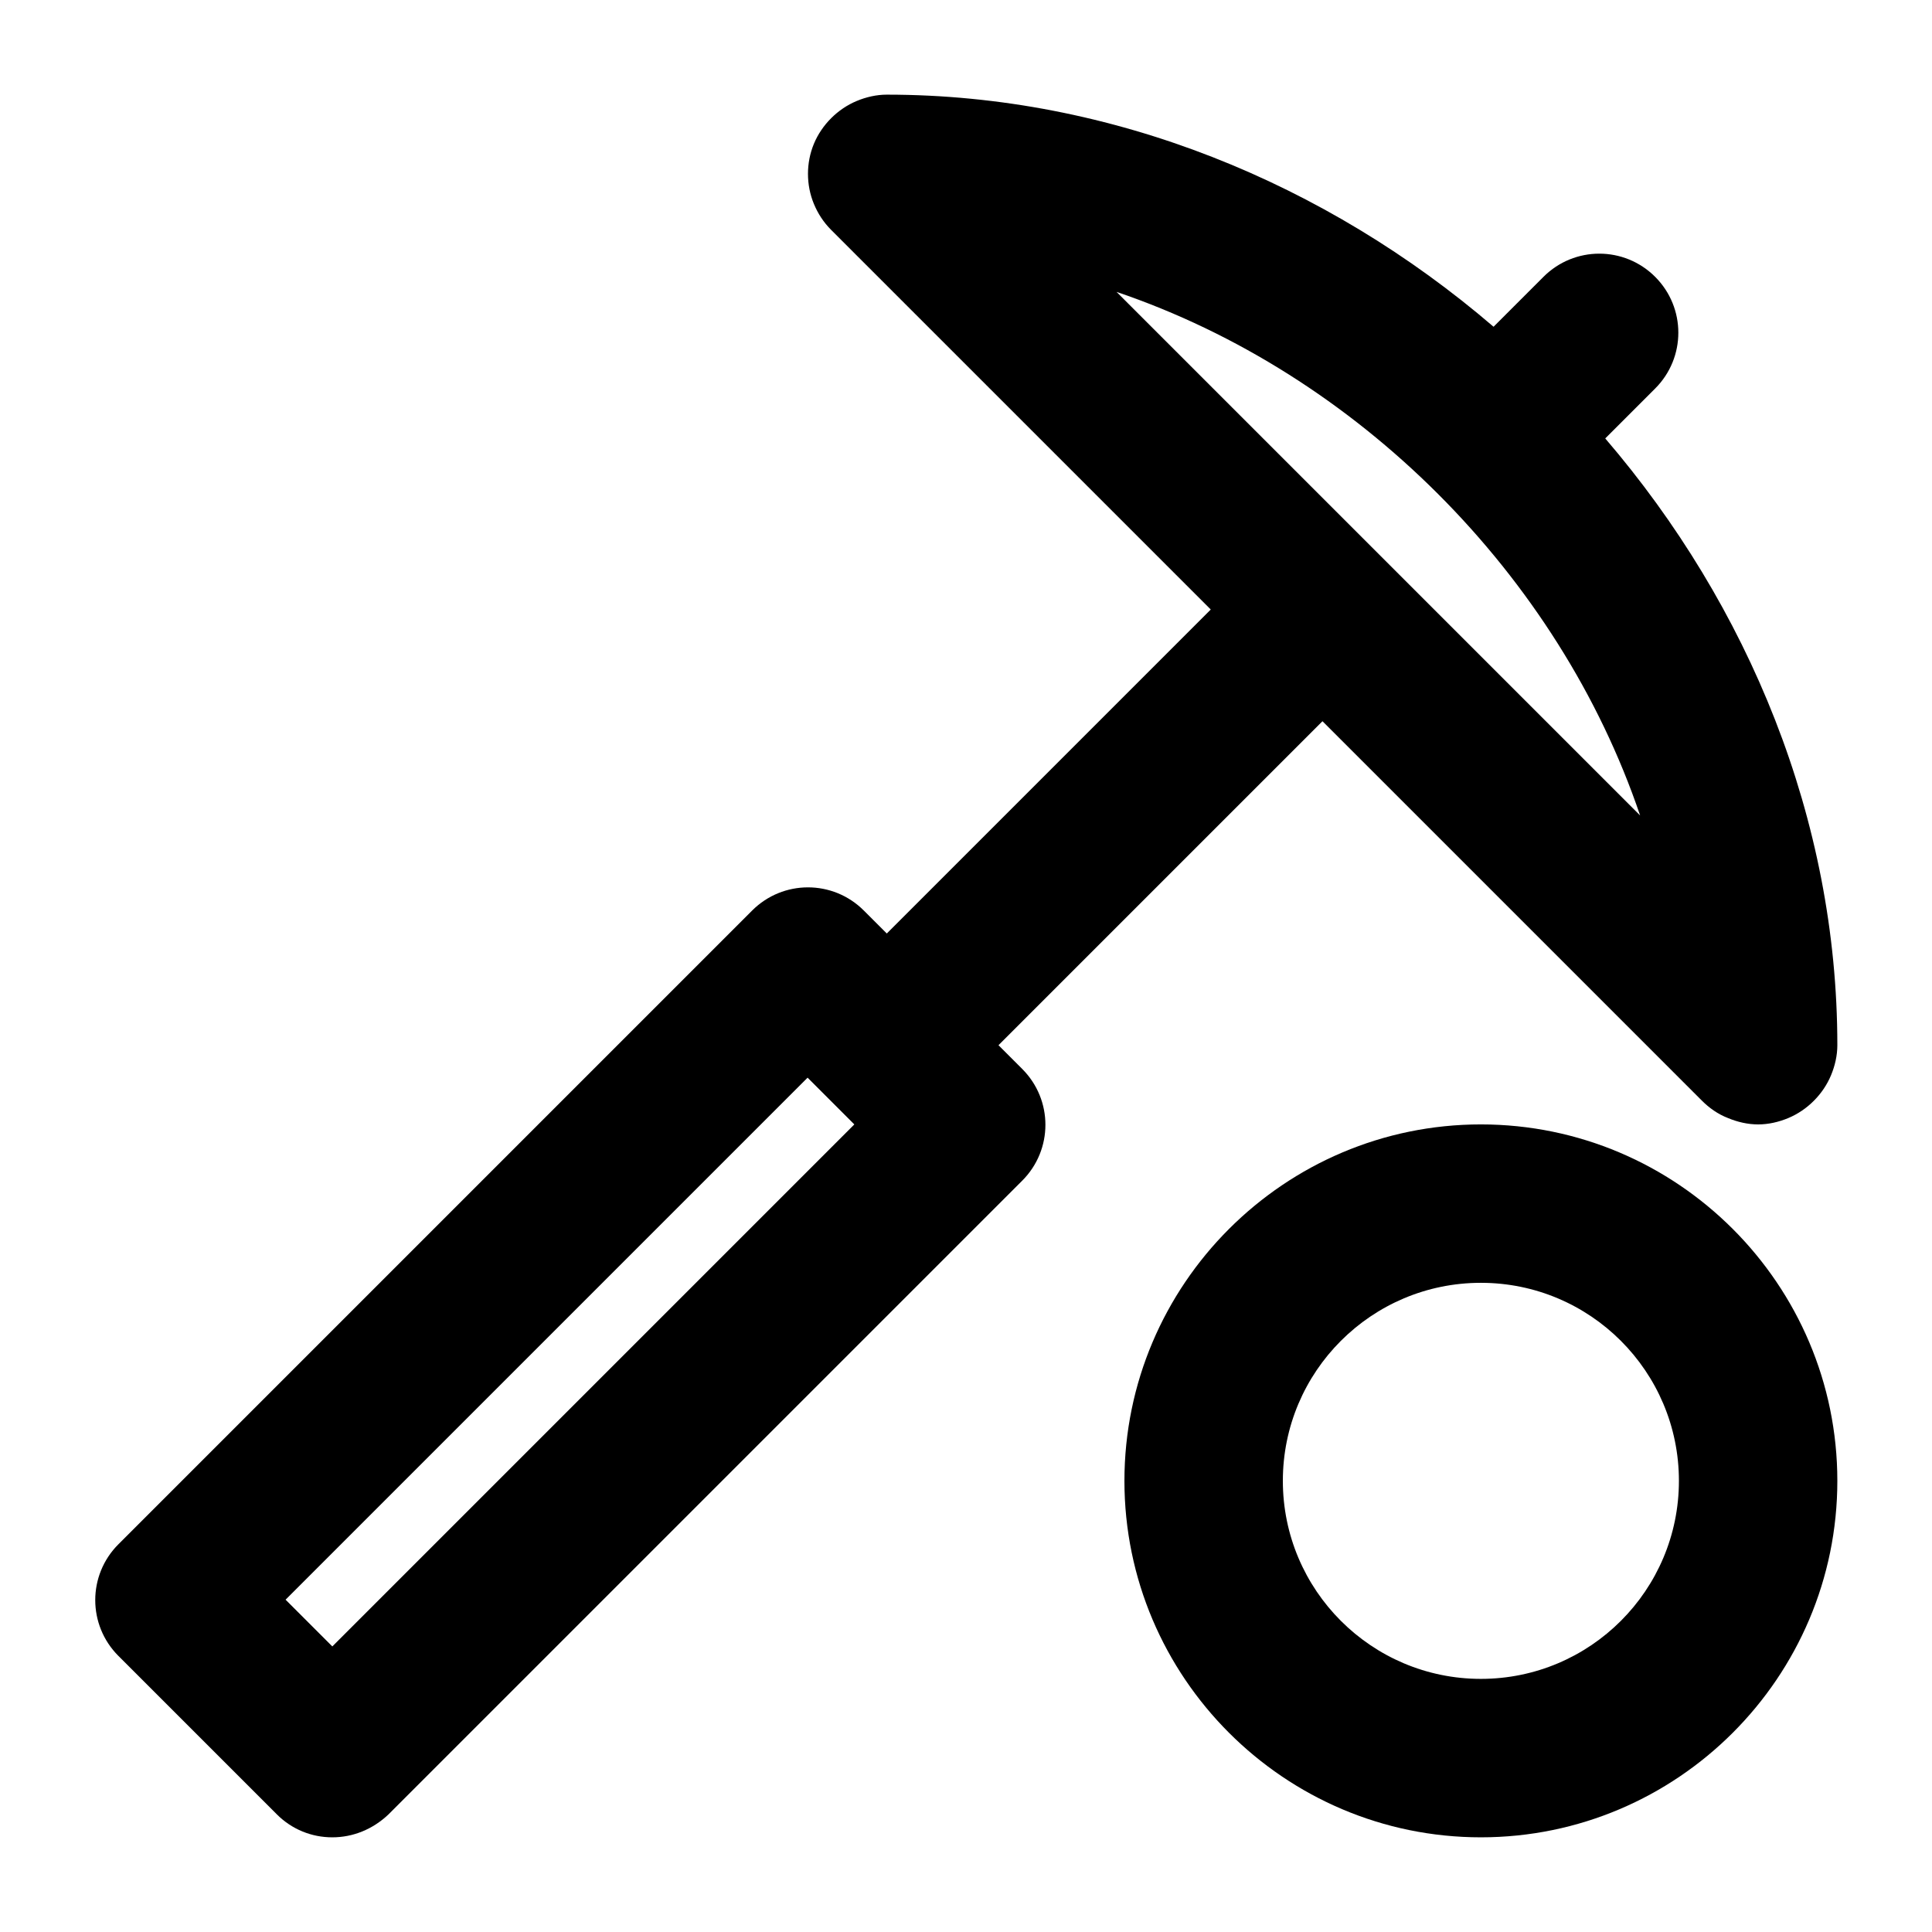
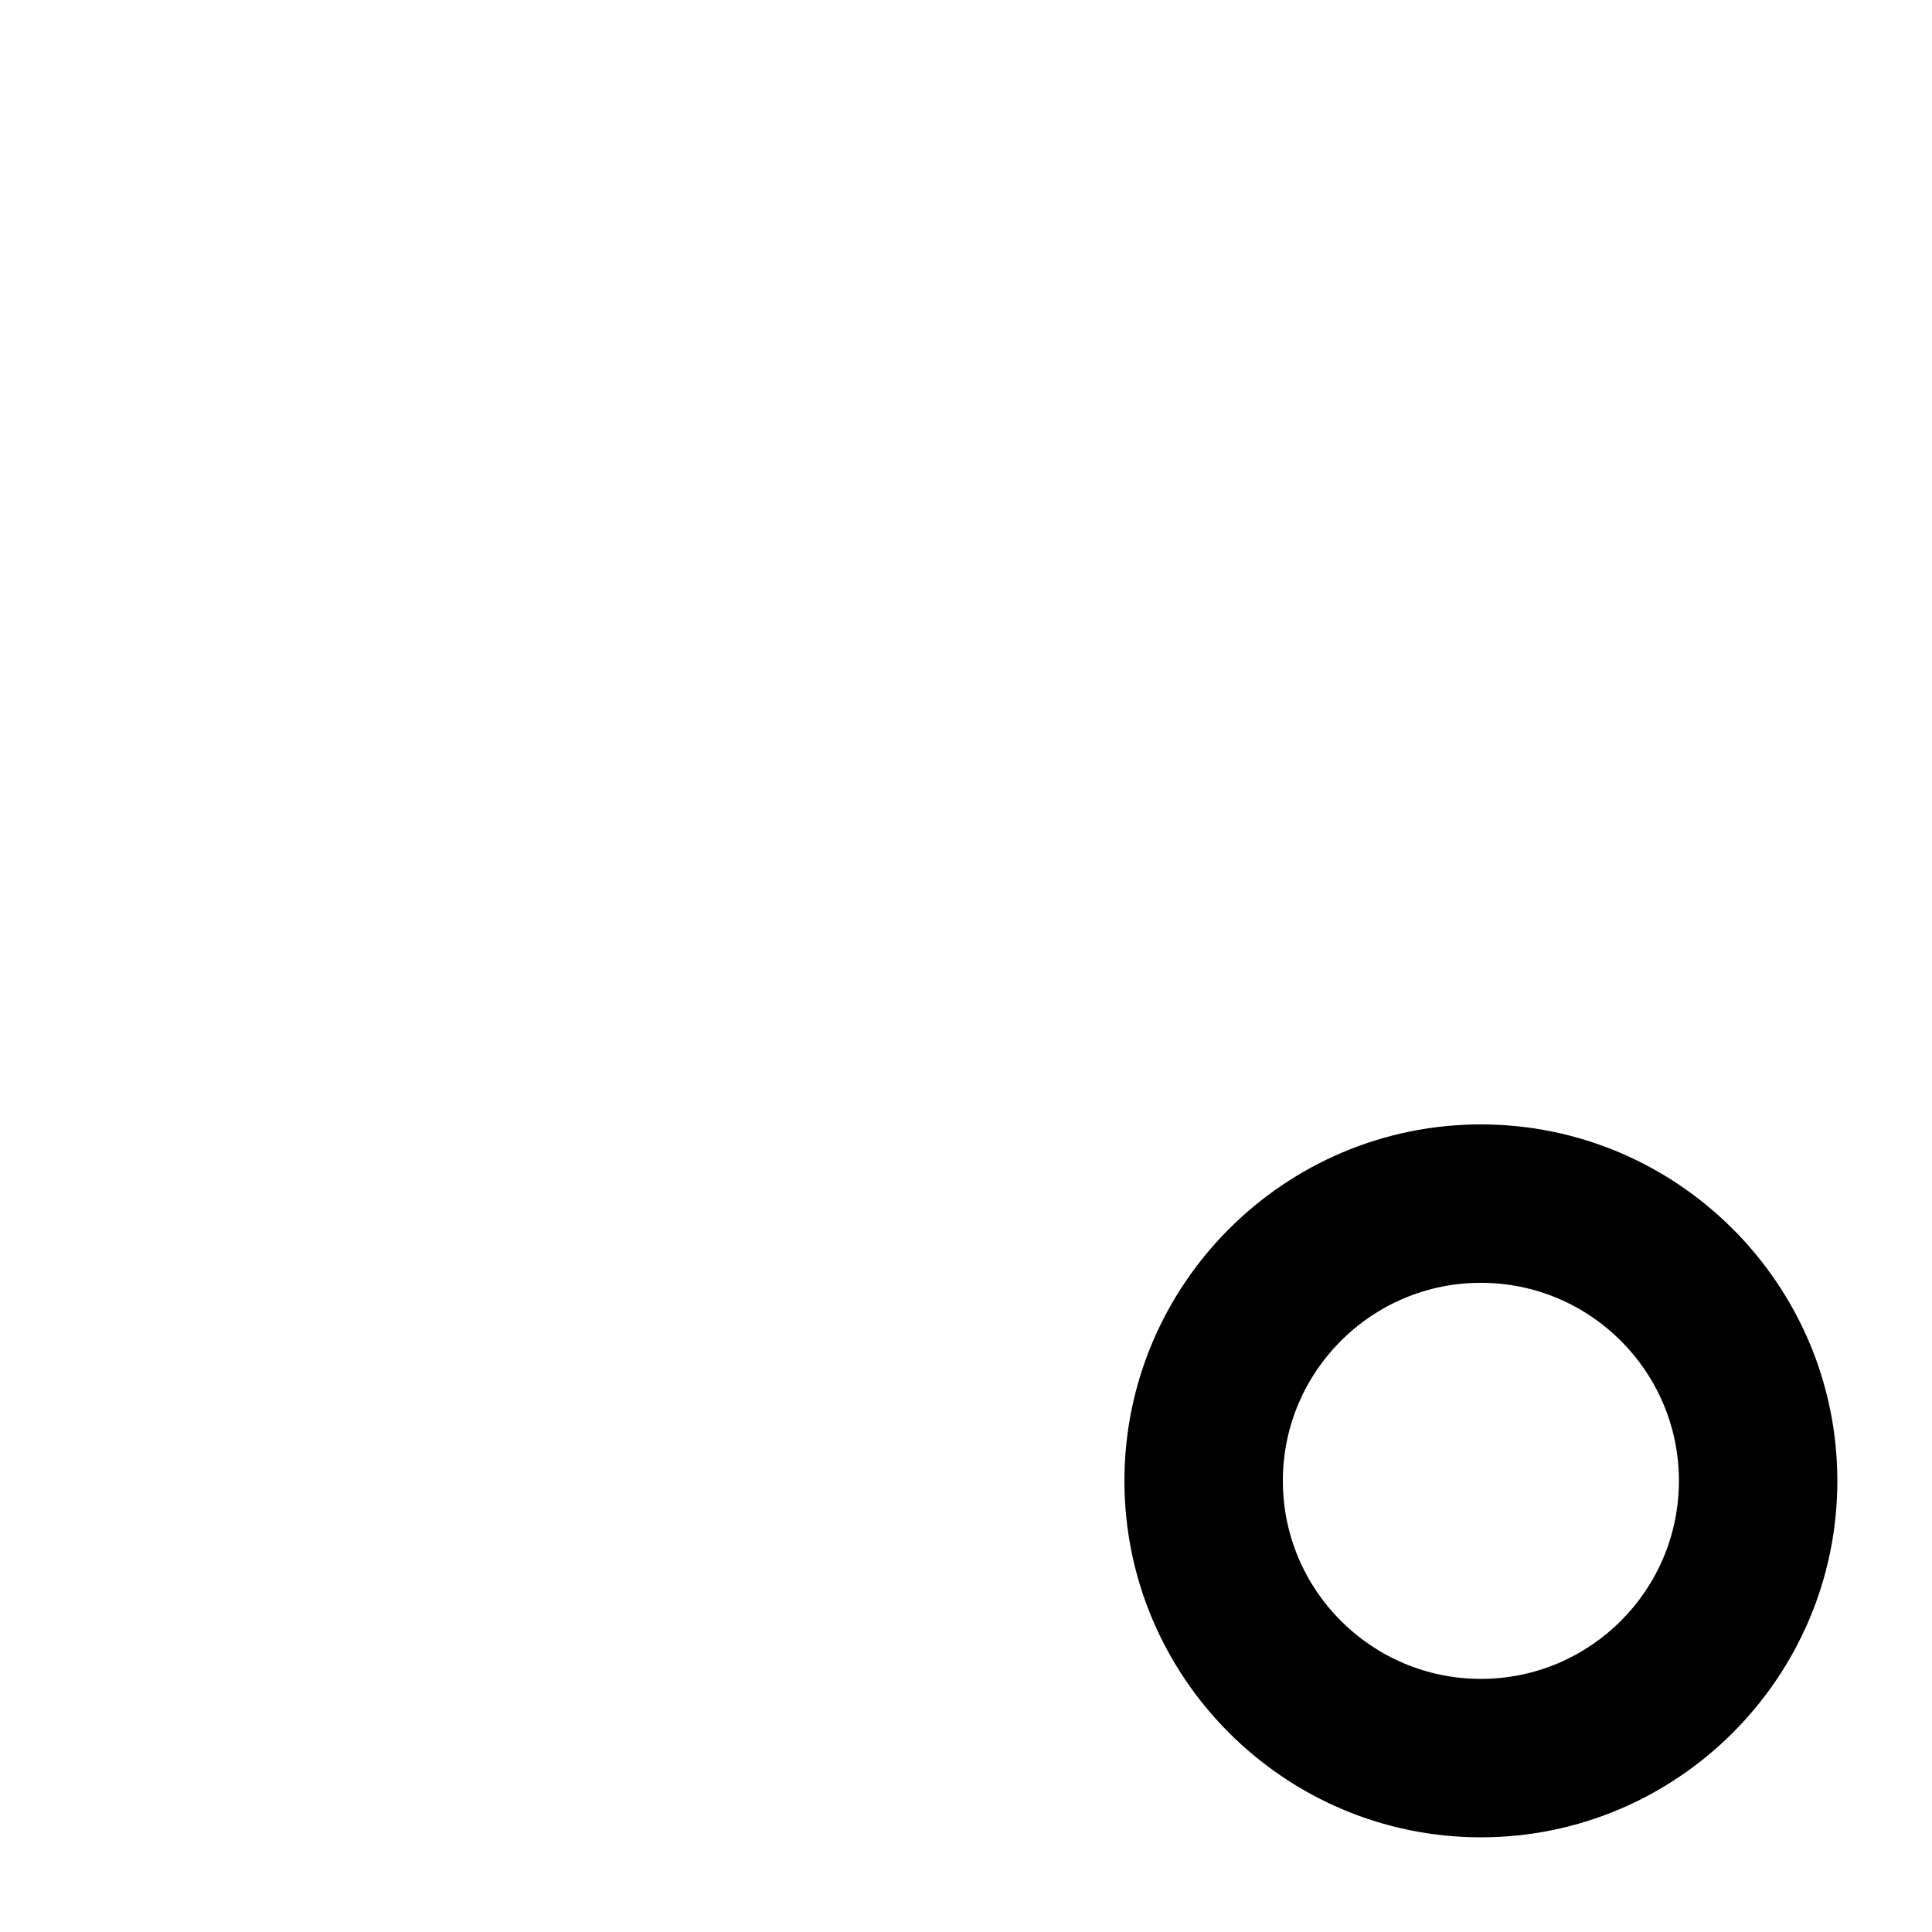
<svg xmlns="http://www.w3.org/2000/svg" fill="#000000" width="800px" height="800px" version="1.1" viewBox="144 144 512 512">
  <g>
-     <path d="m536.45 441.98c-52.059 0-94.465 42.402-94.465 94.465 0 52.059 42.402 94.465 94.465 94.465 52.059 0 94.465-42.402 94.465-94.465s-42.402-94.465-94.465-94.465zm0 146.94c-28.969 0-52.48-23.512-52.48-52.48s23.512-52.48 52.48-52.48 52.48 23.512 52.48 52.48-23.512 52.48-52.48 52.48z" />
-     <path d="m408.61 420.99 85.859-85.859 100.55 100.55c1.891 1.891 4.199 3.57 6.926 4.617 2.519 1.051 5.25 1.684 7.977 1.684 2.731 0 5.457-0.629 7.977-1.68 5.039-2.098 9.238-6.297 11.336-11.336 1.051-2.519 1.68-5.25 1.68-7.977 0-59.828-23.512-116.51-61.508-160.8l13.227-13.227c8.188-8.188 8.188-21.41 0-29.598s-21.41-8.188-29.598 0l-13.227 13.227c-44.293-37.996-100.97-61.508-160.8-61.508-2.731 0-5.457 0.629-7.977 1.68-5.039 2.098-9.238 6.297-11.336 11.336-2.098 5.039-2.098 10.914 0 15.953 1.051 2.519 2.519 4.828 4.617 6.926l100.55 100.55-85.855 85.859-6.086-6.086c-8.188-8.188-21.41-8.188-29.598 0l-167.94 167.94c-8.188 8.188-8.188 21.41 0 29.598l41.984 41.984c3.984 3.988 9.234 6.086 14.691 6.086s10.707-2.098 14.906-6.086l167.94-167.94c8.188-8.188 8.188-21.41 0-29.598zm170.04-60.879-138.76-138.76c63.816 21.621 117.14 74.941 138.76 138.76zm-346.58 220.21-12.387-12.387 138.34-138.34 12.383 12.387z" />
+     <path d="m536.45 441.98c-52.059 0-94.465 42.402-94.465 94.465 0 52.059 42.402 94.465 94.465 94.465 52.059 0 94.465-42.402 94.465-94.465s-42.402-94.465-94.465-94.465zm0 146.94c-28.969 0-52.48-23.512-52.48-52.48s23.512-52.48 52.48-52.48 52.48 23.512 52.48 52.48-23.512 52.48-52.48 52.48" />
  </g>
</svg>